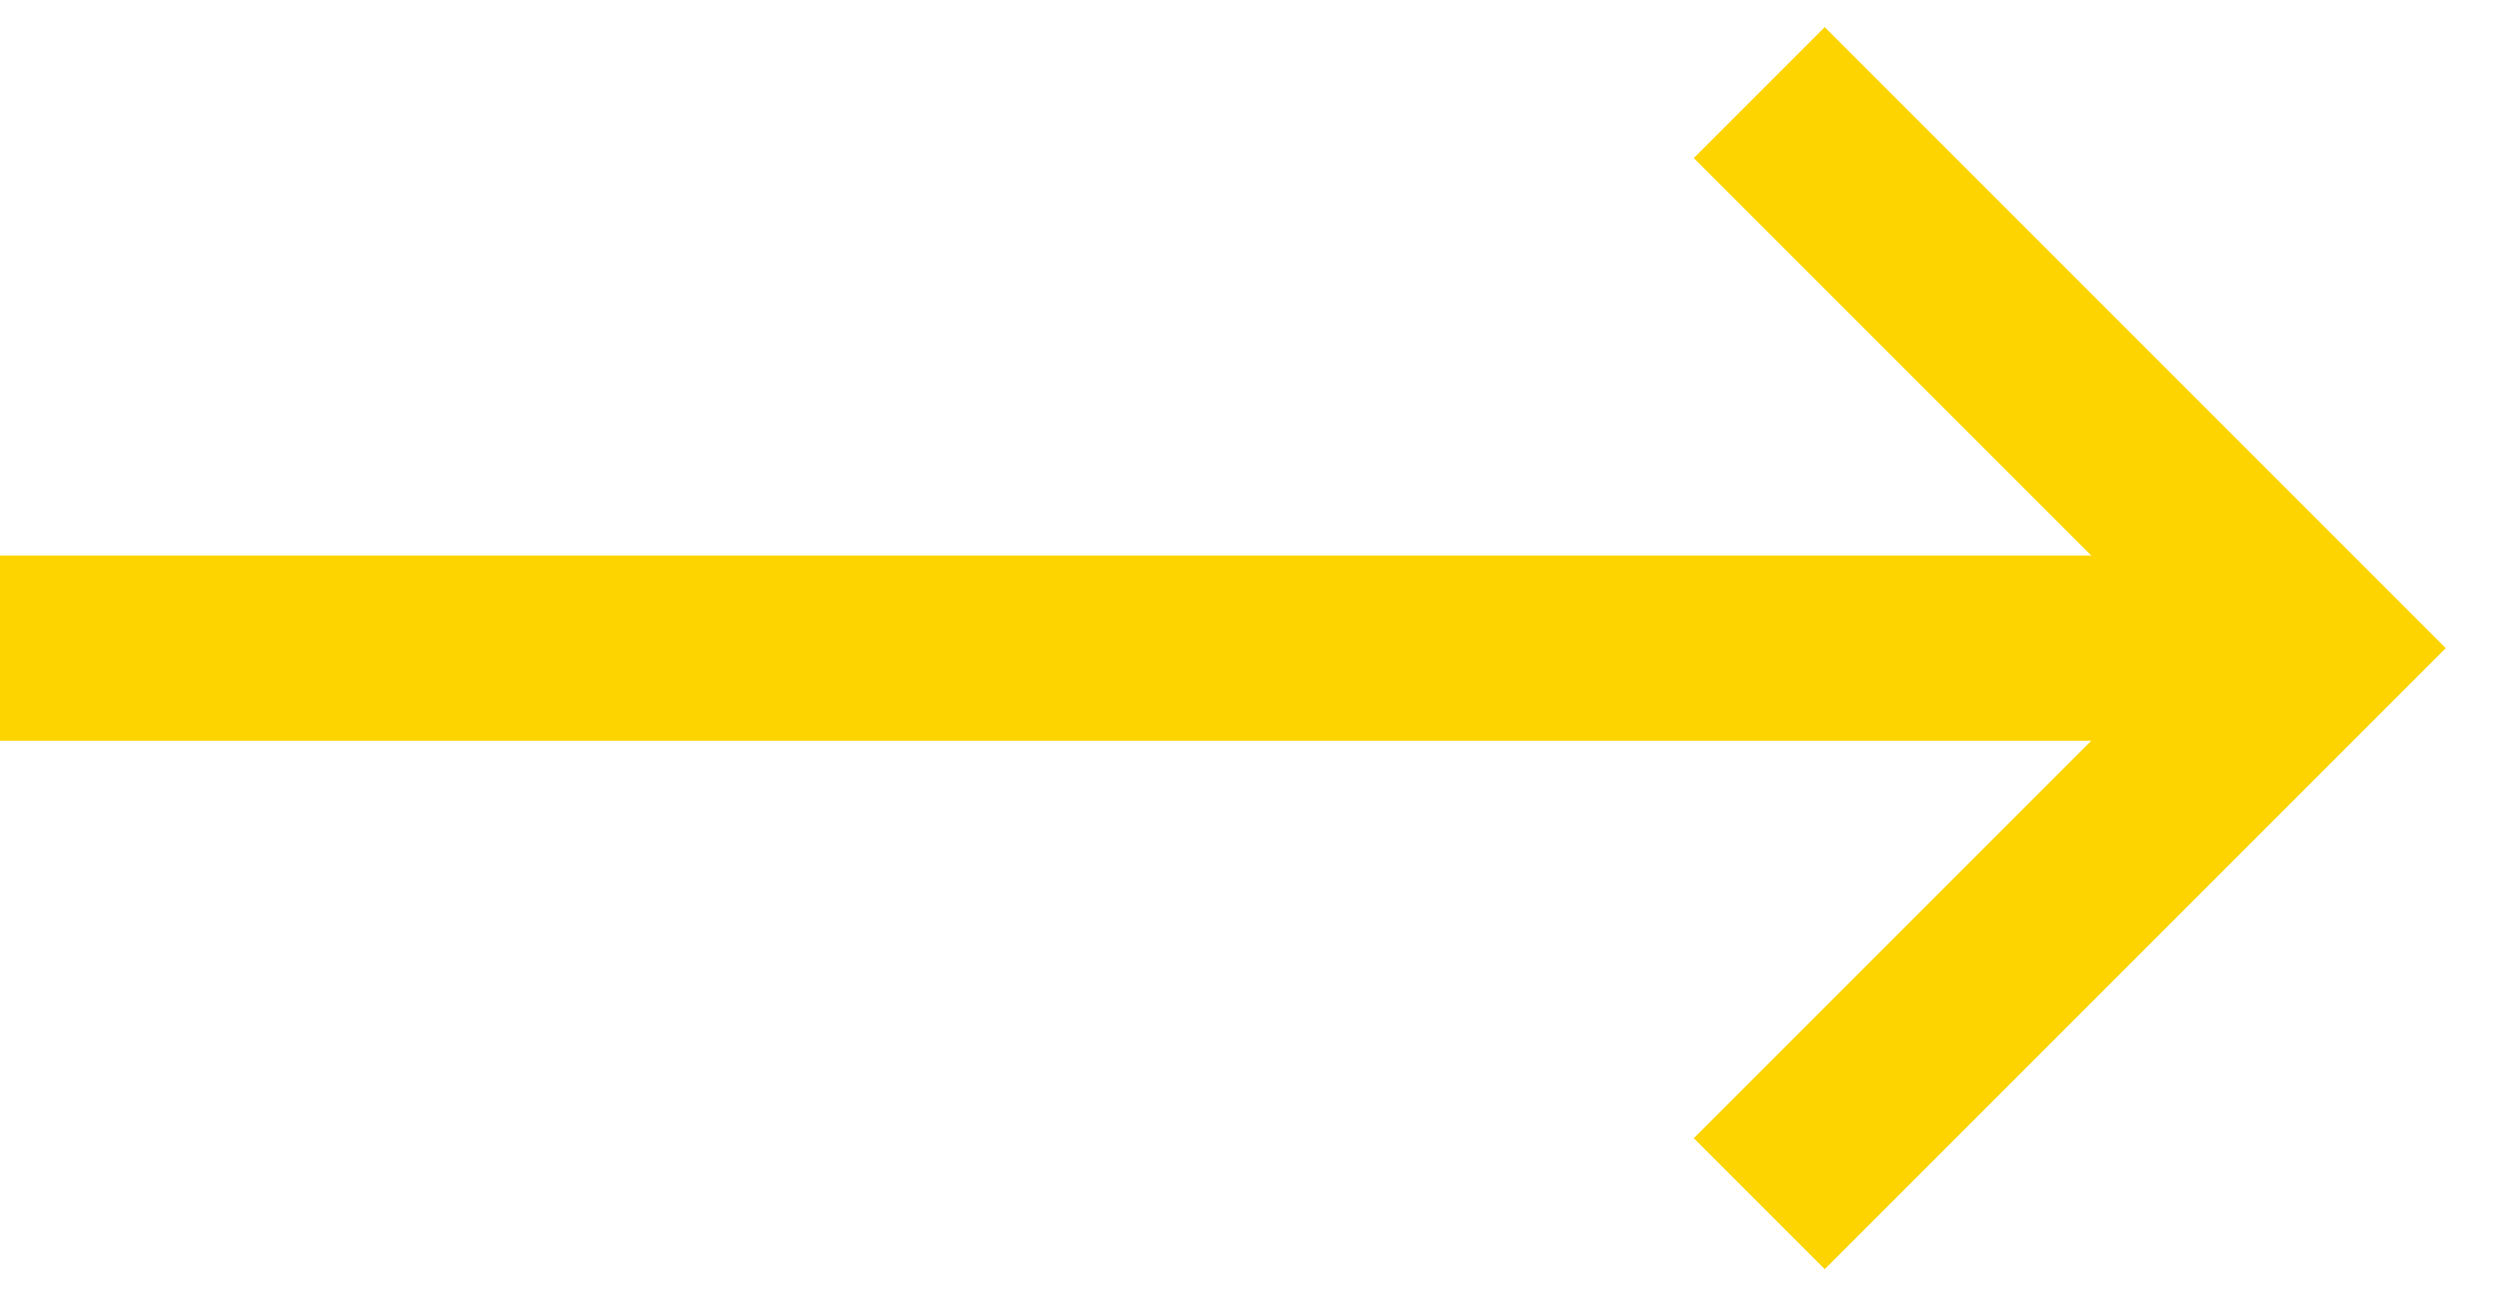
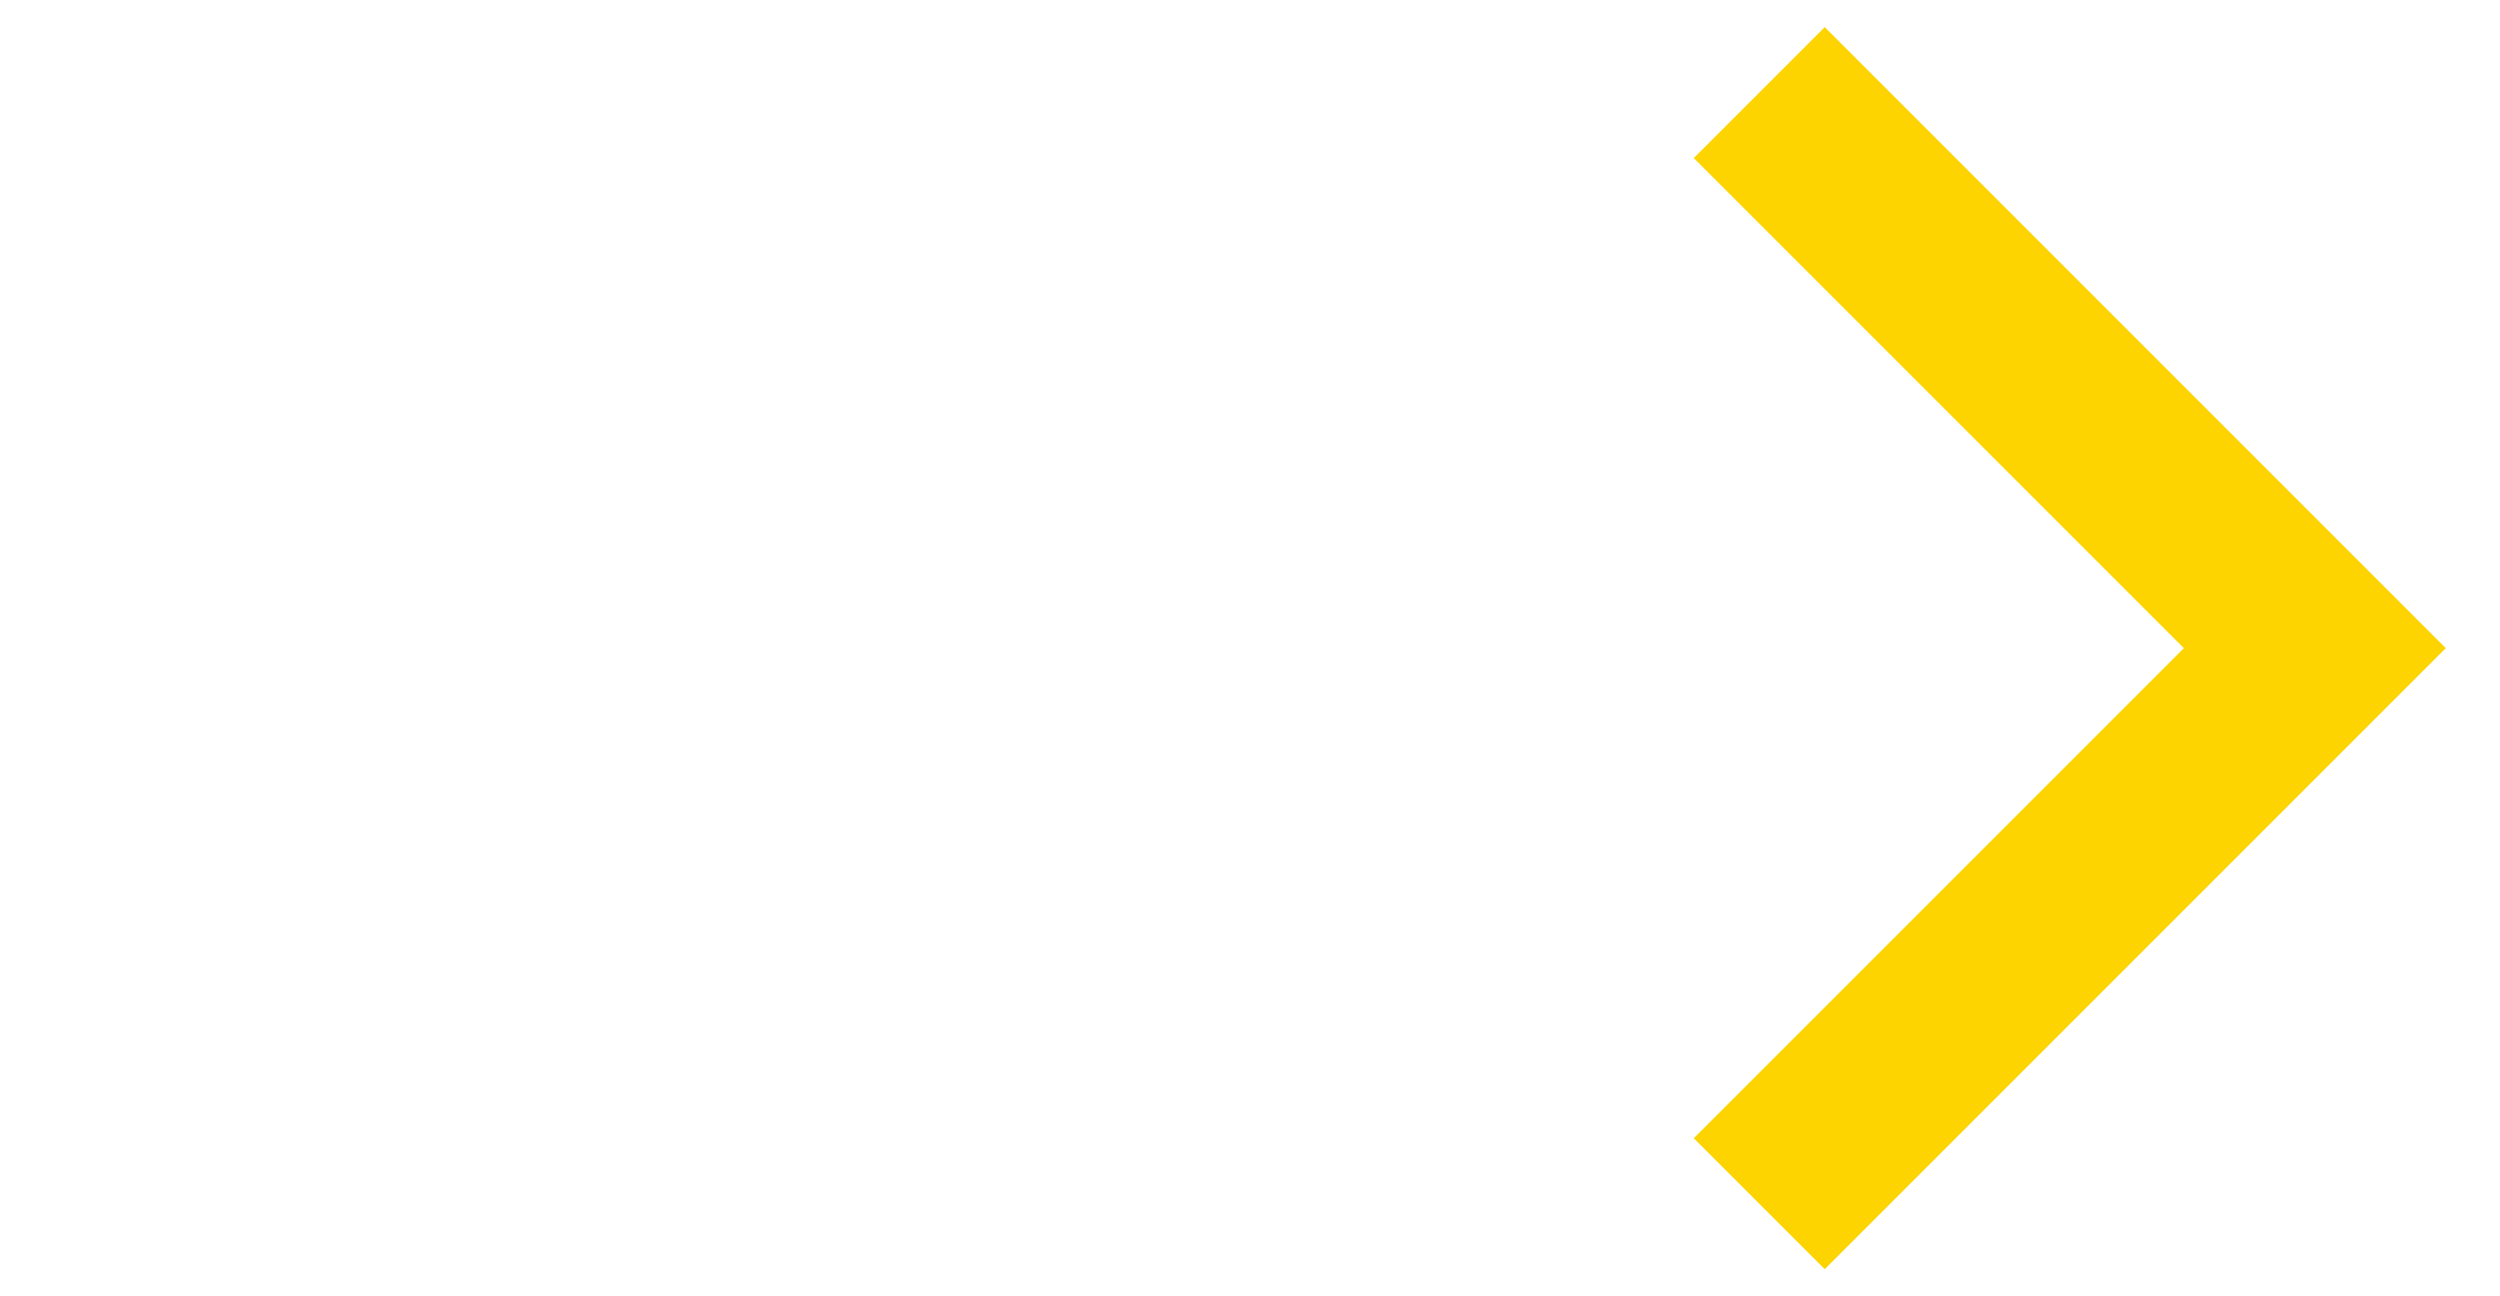
<svg xmlns="http://www.w3.org/2000/svg" width="27" height="14" viewBox="0 0 27 14" fill="none">
-   <path d="M0 7H25" stroke="#FDD400" stroke-width="2" />
  <path d="M19 13L25 7L19 1" stroke="#FDD400" stroke-width="2" />
</svg>